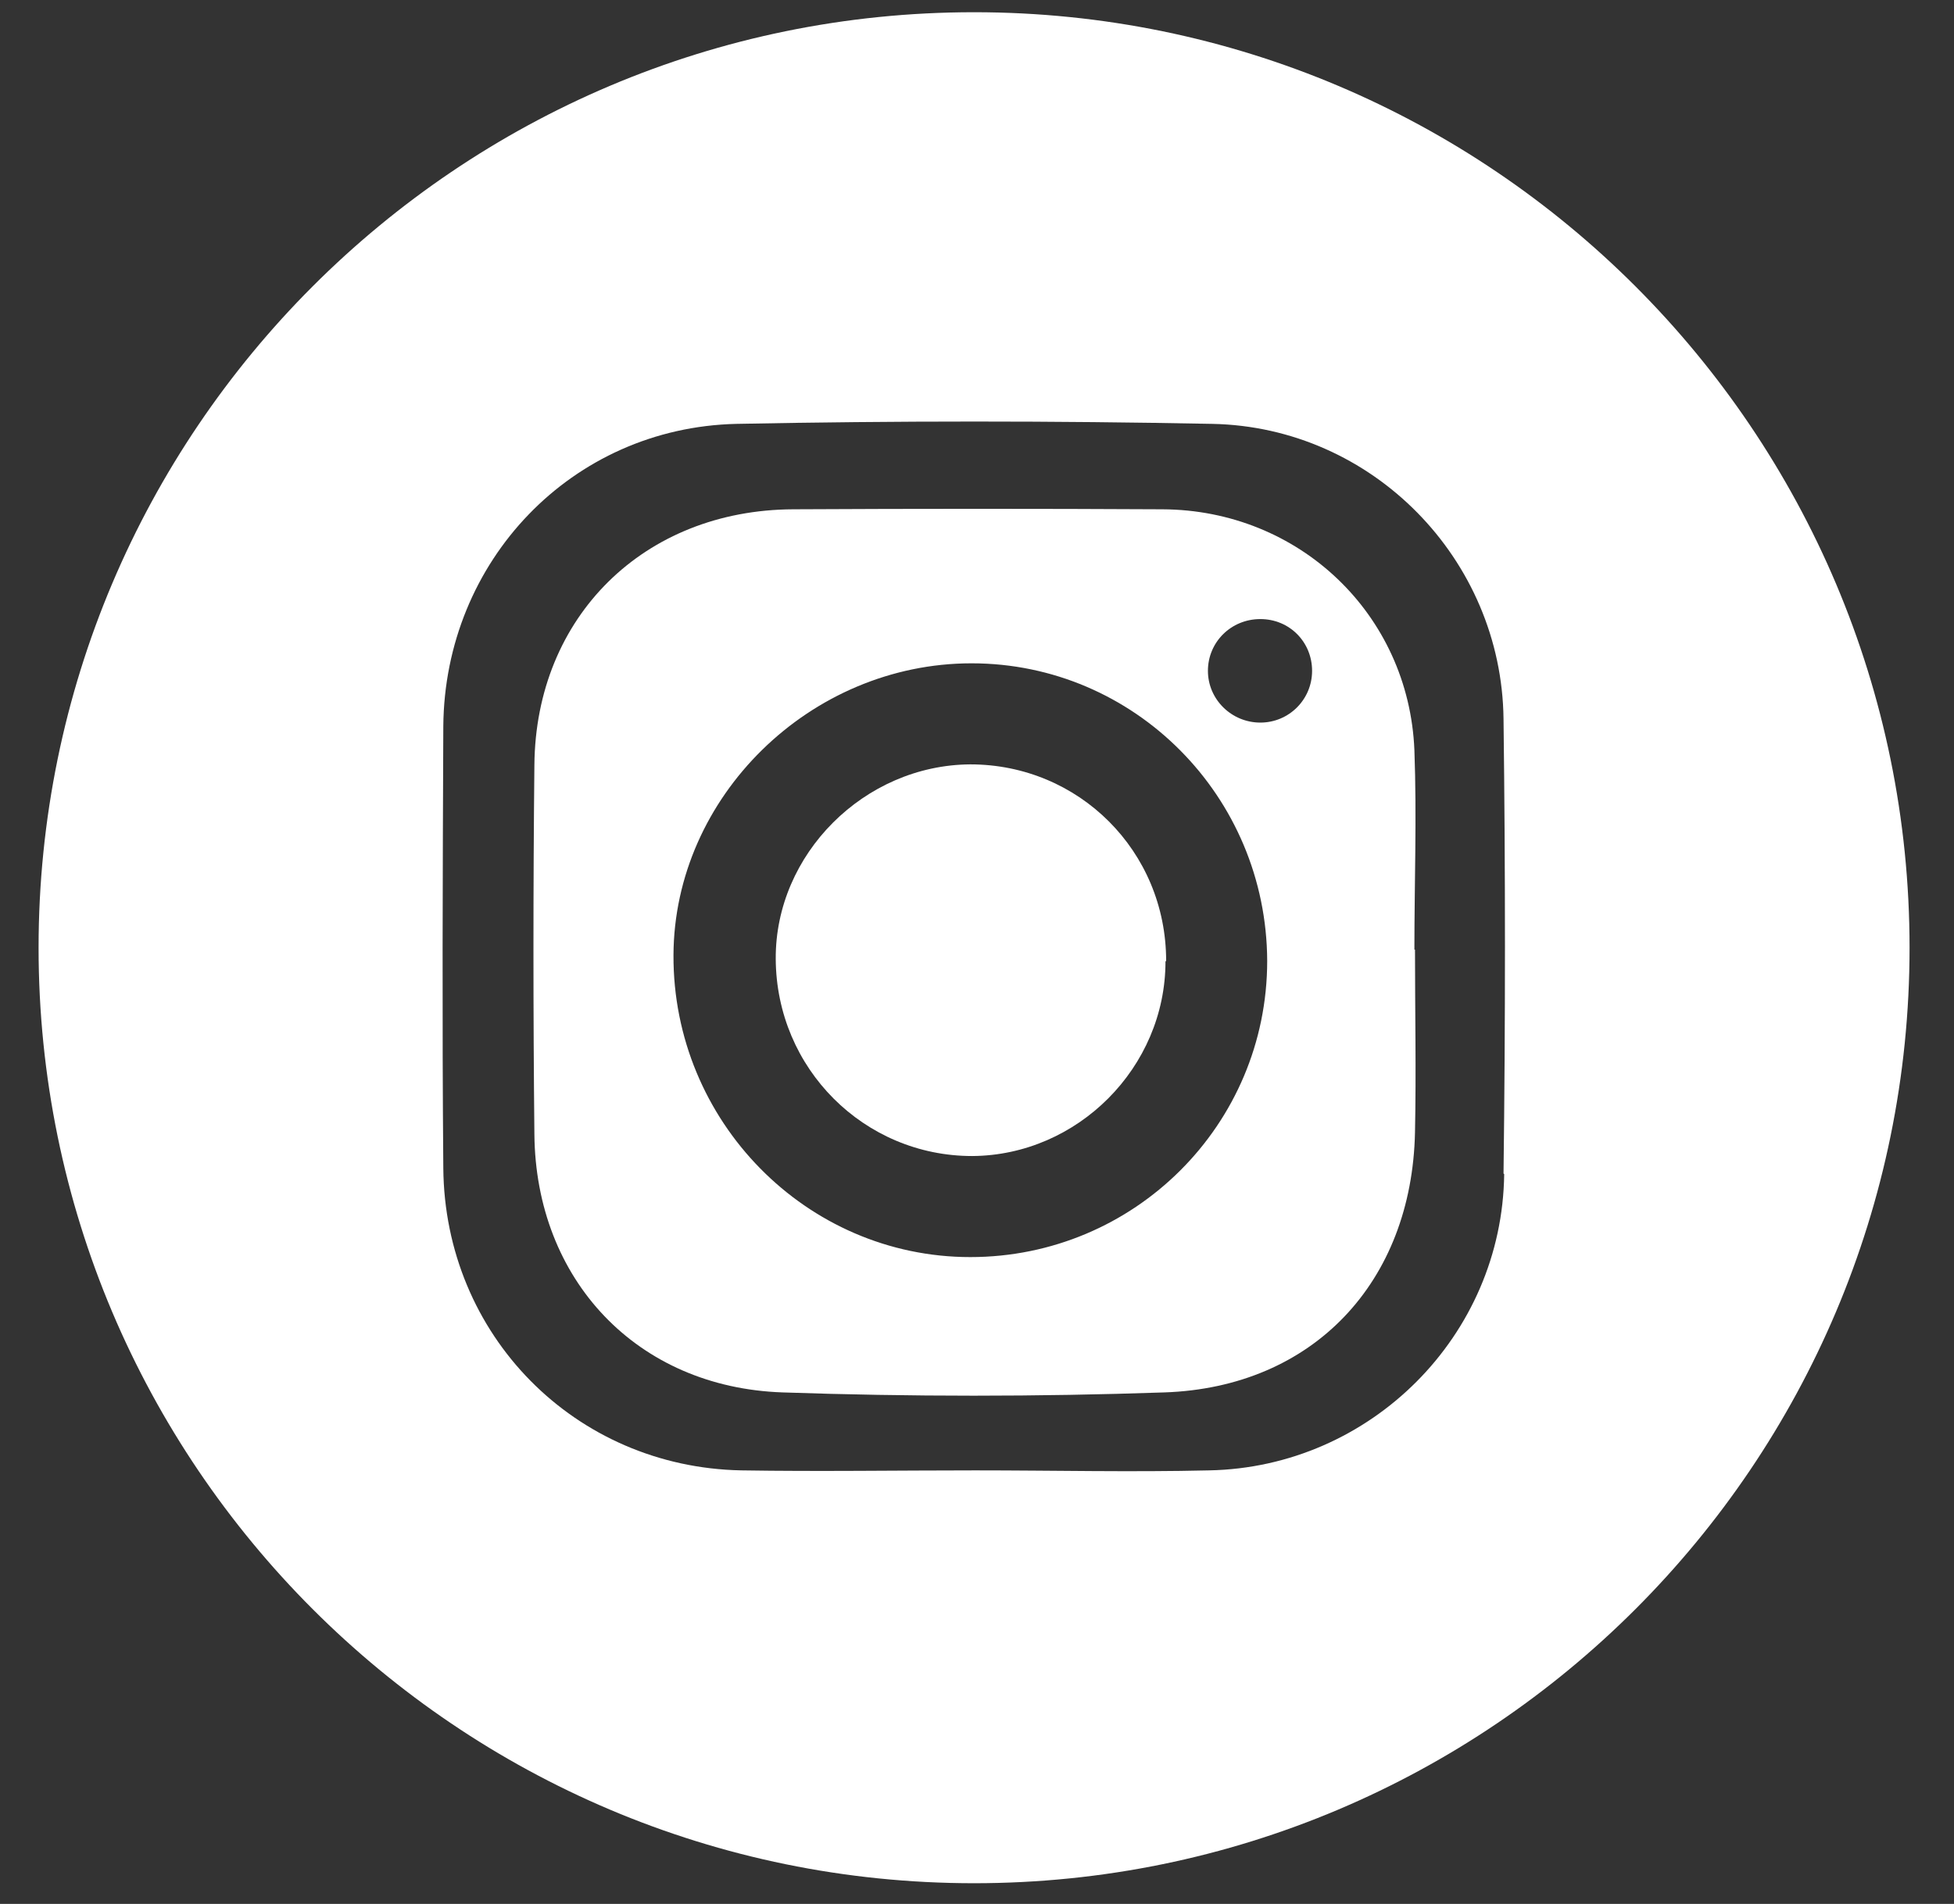
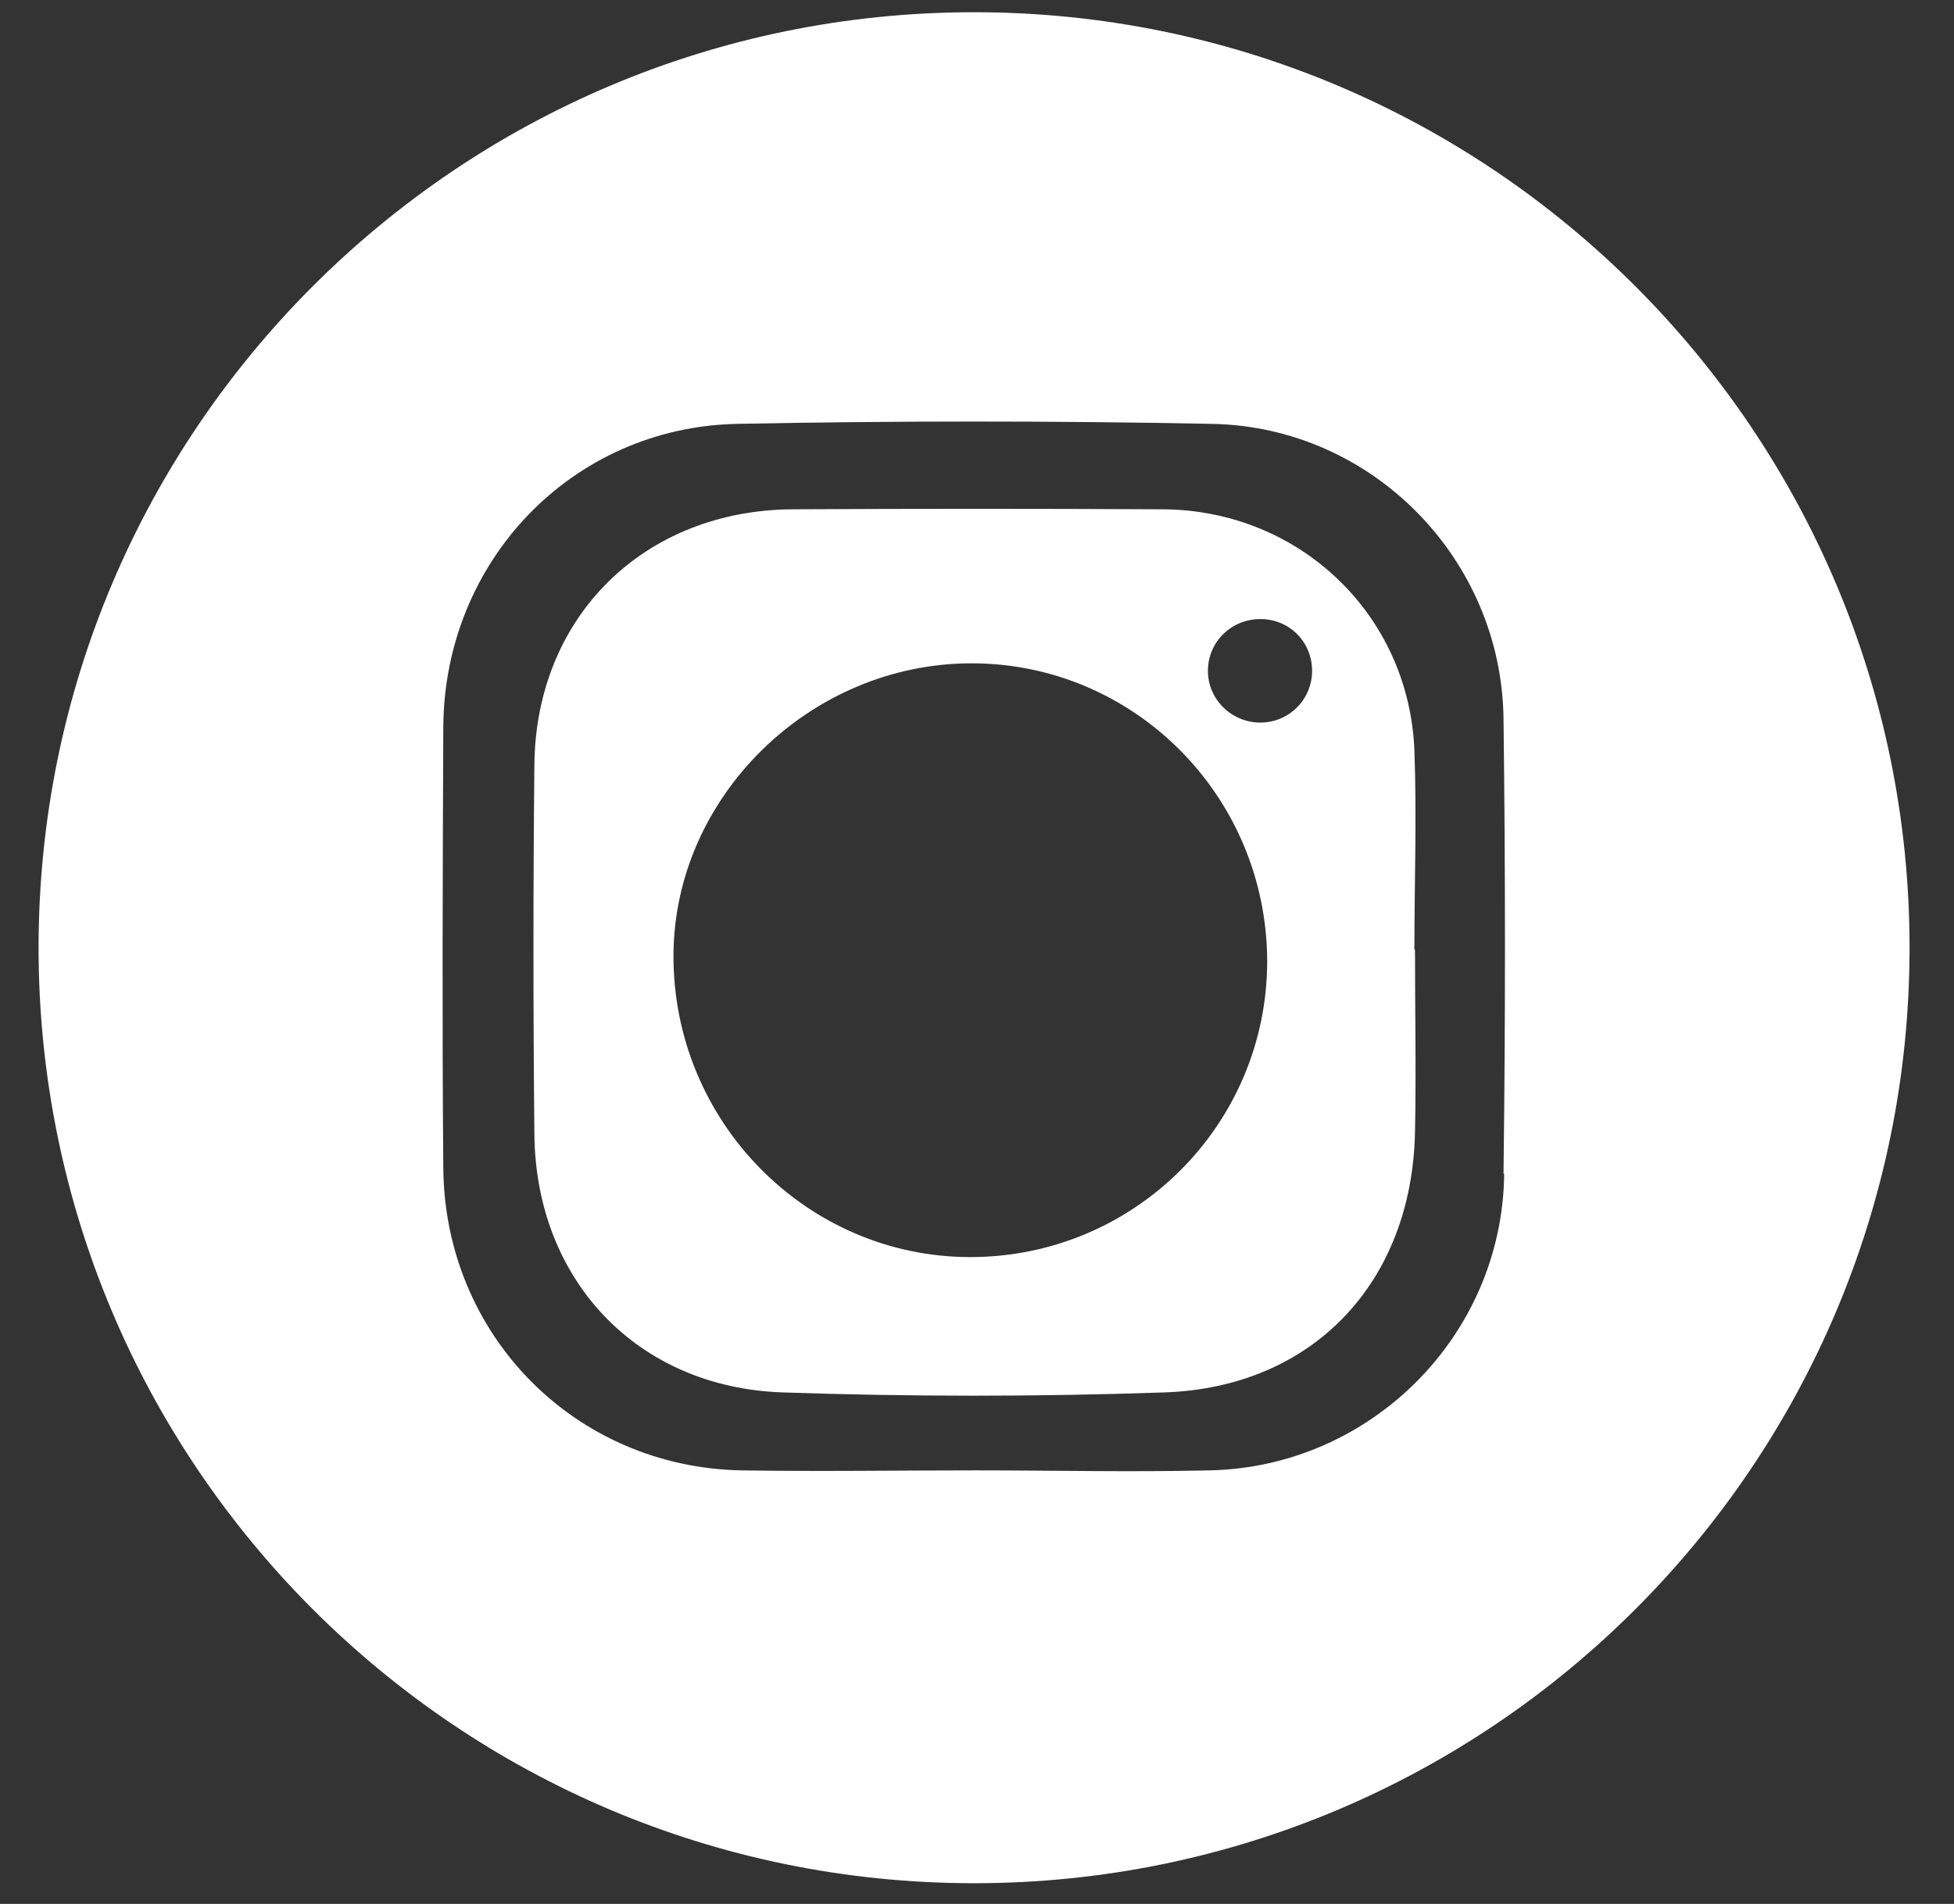
<svg xmlns="http://www.w3.org/2000/svg" width="39" height="38" viewBox="0 0 39 38" fill="none">
  <rect x="0" y="0" width="39" height="38" fill="#333333" stroke="none" />
  <path d="M19.441 0.244C9.135 0.244 0.77 8.609 0.77 18.916C0.77 29.223 9.135 37.587 19.441 37.587C29.748 37.587 38.113 29.223 38.113 18.916C38.113 8.609 29.748 0.244 19.441 0.244ZM30.022 23.434C29.984 26.658 27.358 29.285 24.134 29.347C22.578 29.384 21.022 29.347 19.466 29.347C17.91 29.347 16.354 29.372 14.798 29.347C11.475 29.285 8.873 26.646 8.848 23.31C8.823 20.372 8.836 17.435 8.848 14.497C8.873 11.198 11.412 8.535 14.699 8.46C17.86 8.398 21.035 8.398 24.196 8.46C27.395 8.522 29.972 11.161 30.009 14.348C30.047 17.372 30.047 20.397 30.009 23.422L30.022 23.434Z" fill="white" />
  <path d="M28.242 18.953H28.23C28.23 17.621 28.279 16.302 28.23 14.97C28.117 12.256 25.927 10.177 23.201 10.165C20.748 10.152 18.284 10.152 15.832 10.165C12.857 10.177 10.691 12.306 10.666 15.268C10.641 17.721 10.641 20.185 10.666 22.637C10.691 25.538 12.707 27.691 15.62 27.791C18.159 27.878 20.711 27.878 23.238 27.791C26.213 27.691 28.18 25.587 28.242 22.6C28.267 21.38 28.242 20.173 28.242 18.953ZM19.367 25.09C16.093 25.09 13.429 22.376 13.442 19.065C13.454 15.903 16.168 13.239 19.392 13.239C22.64 13.239 25.279 15.891 25.292 19.177C25.292 22.451 22.64 25.09 19.367 25.09ZM25.155 14.422C24.582 14.422 24.109 13.961 24.109 13.389C24.109 12.816 24.57 12.356 25.155 12.356C25.74 12.356 26.188 12.816 26.188 13.389C26.188 13.961 25.727 14.422 25.155 14.422Z" fill="white" />
-   <path d="M23.262 19.19C23.262 21.306 21.507 23.061 19.404 23.073C17.25 23.073 15.495 21.331 15.483 19.14C15.47 17.049 17.25 15.269 19.366 15.256C21.532 15.256 23.275 16.986 23.275 19.177L23.262 19.19Z" fill="white" />
</svg>